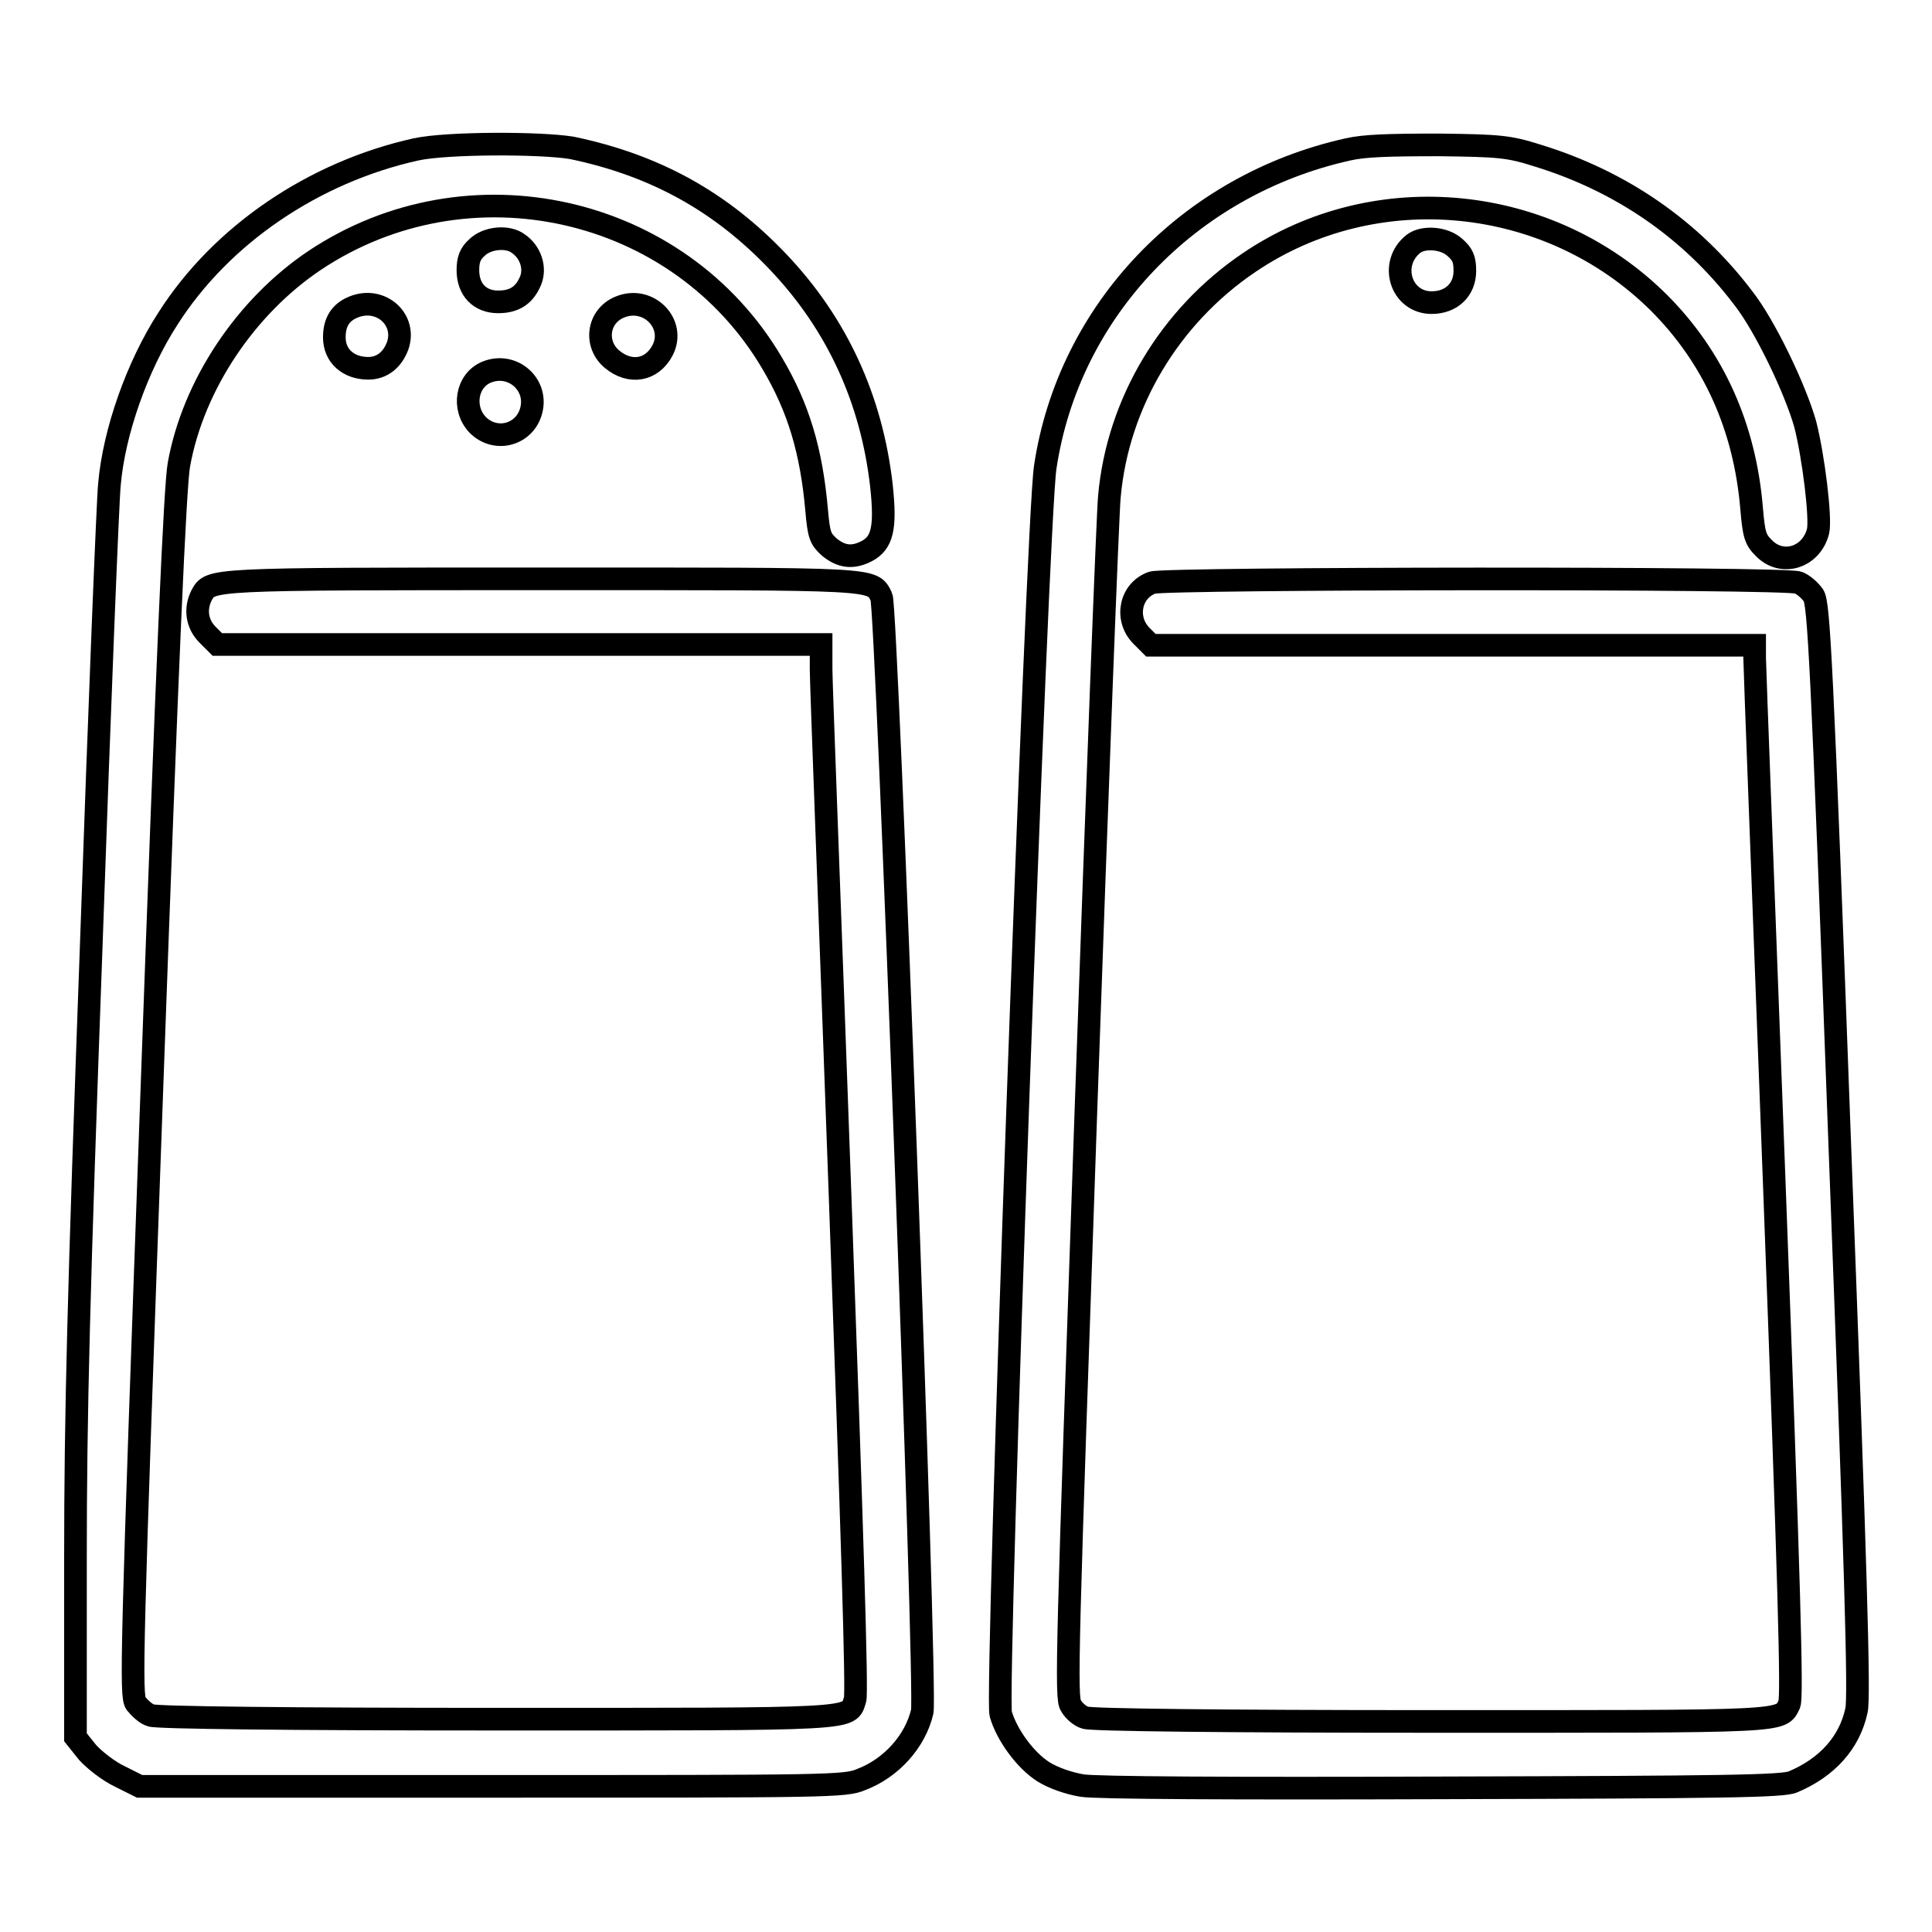
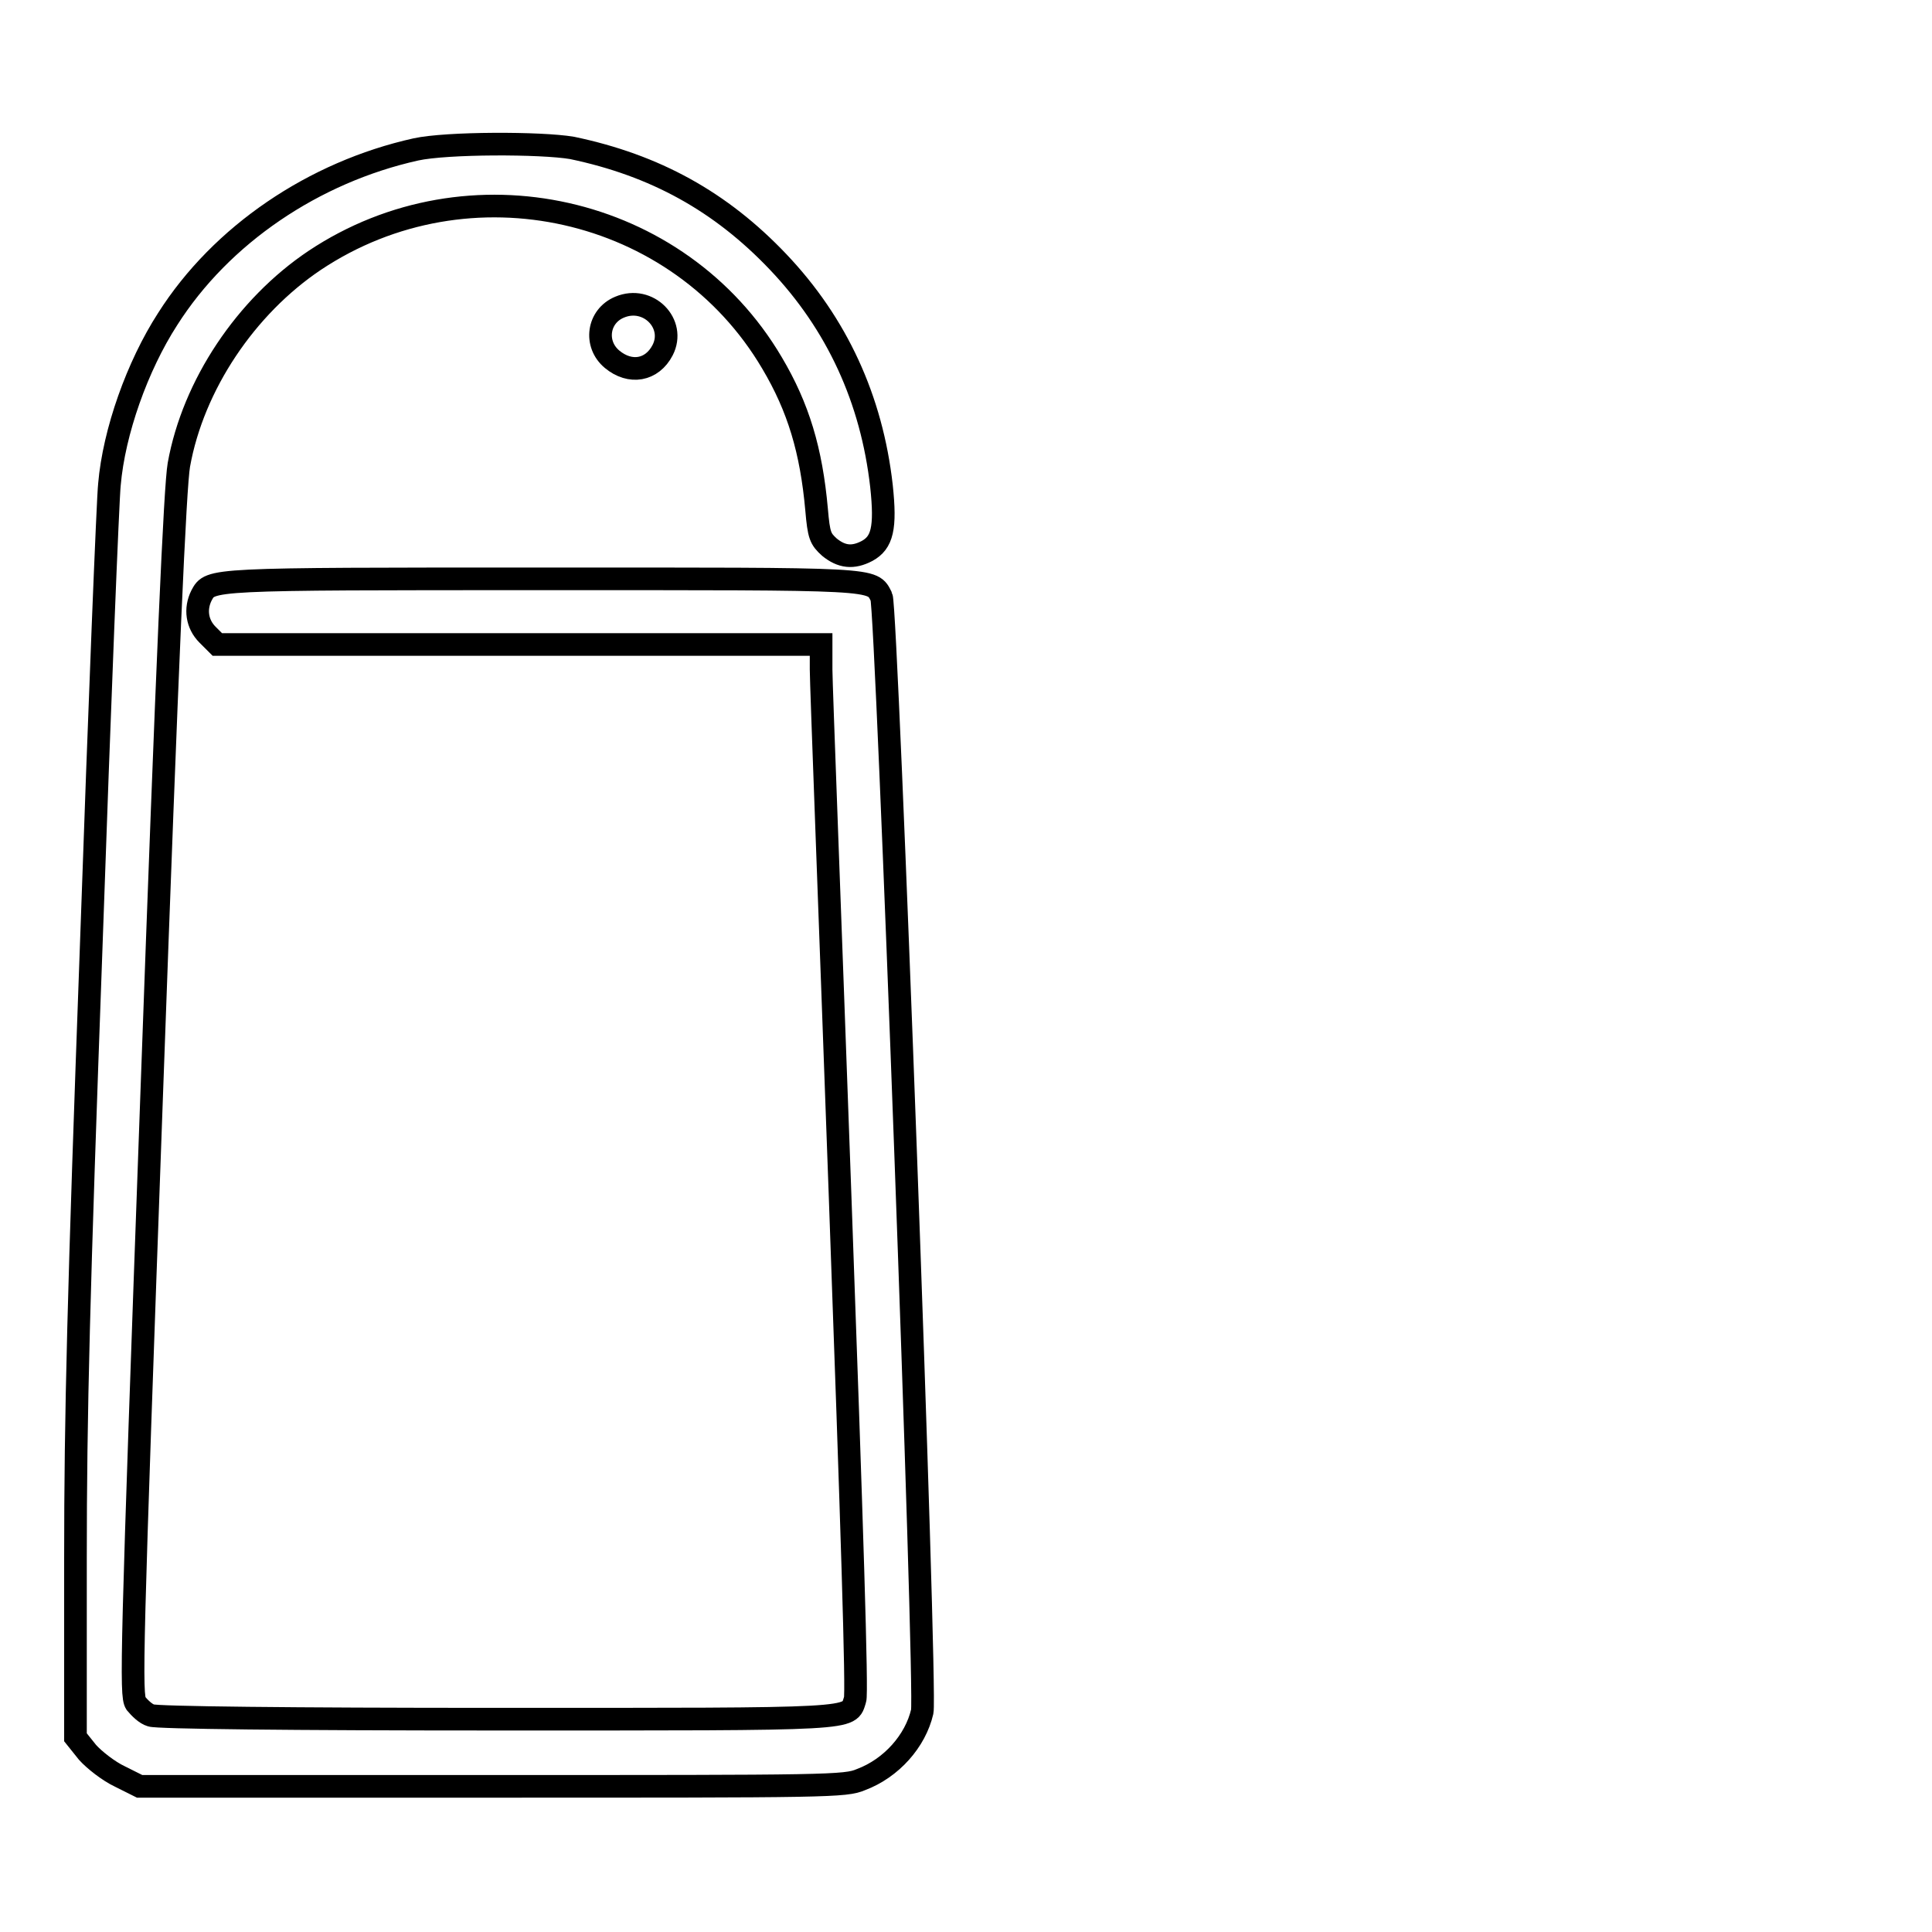
<svg xmlns="http://www.w3.org/2000/svg" version="1.1" x="0px" y="0px" viewBox="0 0 256 256" enable-background="new 0 0 256 256" xml:space="preserve">
  <g>
    <g>
      <g>
        <path stroke-width="3" fill-opacity="0" stroke="#000000" d="M55.1,19.8c-13.5,3-25.8,11.3-32.9,22.5c-4,6.2-7.1,14.9-7.7,21.9c-0.2,1.7-1.3,29-2.4,60.8c-1.7,46.7-2.1,62.4-2.1,81.5v23.7l1.6,2c0.9,1,2.8,2.5,4.3,3.2l2.6,1.3h46.7c44.7,0,46.8,0,48.9-0.9c4-1.5,7.2-5.1,8.1-9c0.6-2.7-4.7-146.3-5.4-147.7c-1.3-2.5,0.1-2.4-44.9-2.4c-44.5,0-44,0-45.2,2.2c-0.9,1.8-0.6,3.8,0.8,5.2l1.3,1.3h40h40v3.3c0,1.9,1.2,33.1,2.5,69.3c1.6,44.3,2.3,66.4,2,67.2c-0.9,2.7,1.1,2.6-47.6,2.6c-27.2,0-45-0.2-45.7-0.5c-0.7-0.2-1.5-1-2-1.6c-0.7-1.1-0.6-5.9,2.1-80.7c2.1-58.6,3.1-80.5,3.6-83.4c1.9-10.6,8.9-21,18-27.1c20.4-13.6,48.3-7.3,60.6,13.6c3.5,5.9,5.2,11.6,5.9,19.4c0.3,3.5,0.5,3.9,1.7,5c1.6,1.3,3.1,1.5,5,0.5c2-1.1,2.5-3,1.9-8.6c-1.3-11.5-5.9-21.5-13.7-29.7c-7.6-8-16.3-12.8-27.3-15.1C71.7,18.9,59.2,18.9,55.1,19.8z" />
-         <path stroke-width="3" fill-opacity="0" stroke="#000000" d="M178.6,19.8c-21.1,4.7-37,21.4-40.1,42.1c-1.1,7-6.6,162.5-5.9,165.2c0.8,2.8,3.3,6.2,5.7,7.7c1.3,0.8,3.3,1.5,5.1,1.8c1.9,0.3,19.7,0.4,47.8,0.3c37.4-0.1,45.1-0.2,46.4-0.8c4.5-1.9,7.5-5.2,8.4-9.5c0.4-1.9-0.1-19-2.2-74.4c-2.4-65.2-2.8-72.2-3.5-73.3c-0.5-0.7-1.3-1.4-2-1.7c-1.8-0.7-83.7-0.6-85.6,0c-2.9,1-3.7,4.7-1.5,7l1.3,1.3h40h40v1.7c0,1,1.2,32.3,2.6,69.6c2,53.4,2.4,68,2,69c-1.2,2.4,0.3,2.3-47.5,2.3c-27.3,0-45.1-0.2-45.8-0.5c-0.7-0.2-1.5-0.9-1.9-1.6c-0.7-1-0.5-7.1,2-79.1c1.5-42.9,2.9-79.4,3.1-81.1c1.1-12.4,8-23.9,18.5-31c16.8-11.4,39.8-9.1,54.3,5.3c7.2,7.2,11.4,16.4,12.3,27.3c0.3,3.5,0.5,4.1,1.6,5.2c2.4,2.5,6.3,1.3,7.2-2.2c0.4-1.7-0.6-9.9-1.7-14.2c-1.3-4.6-5.3-13-8.2-16.7c-6.9-9.1-16.2-15.5-27.3-18.9c-3.8-1.2-5-1.3-13-1.4C183.9,19.2,180.8,19.3,178.6,19.8z" />
-         <path stroke-width="3" fill-opacity="0" stroke="#000000" d="M63.2,32.8c-0.9,0.8-1.2,1.6-1.2,3c0,2.6,1.6,4.2,4,4.2c2.2,0,3.5-0.9,4.3-2.8c0.7-1.7,0-3.8-1.6-4.9C67.3,31.2,64.5,31.5,63.2,32.8z" />
-         <path stroke-width="3" fill-opacity="0" stroke="#000000" d="M187.3,32.3c-3.3,2.6-1.7,7.8,2.4,7.8c2.6,0,4.4-1.7,4.4-4.2c0-1.6-0.3-2.2-1.3-3.1C191.4,31.5,188.6,31.3,187.3,32.3z" />
-         <path stroke-width="3" fill-opacity="0" stroke="#000000" d="M46.8,40.7c-1.7,0.7-2.5,2-2.5,4c0,2.5,1.9,4.1,4.5,4.1c1.8,0,3.2-1.1,3.9-3C53.9,42.3,50.4,39.2,46.8,40.7z" />
        <path stroke-width="3" fill-opacity="0" stroke="#000000" d="M82.1,40.7c-2.9,1.2-3.4,4.9-1,6.9c2.4,2,5.3,1.5,6.7-1.2C89.6,42.9,85.9,39.1,82.1,40.7z" />
-         <path stroke-width="3" fill-opacity="0" stroke="#000000" d="M64.5,49.3c-2.7,1.1-3.3,4.8-1.2,7c2.3,2.3,6,1.4,7-1.6C71.5,51.1,68,47.9,64.5,49.3z" />
      </g>
    </g>
  </g>
</svg>